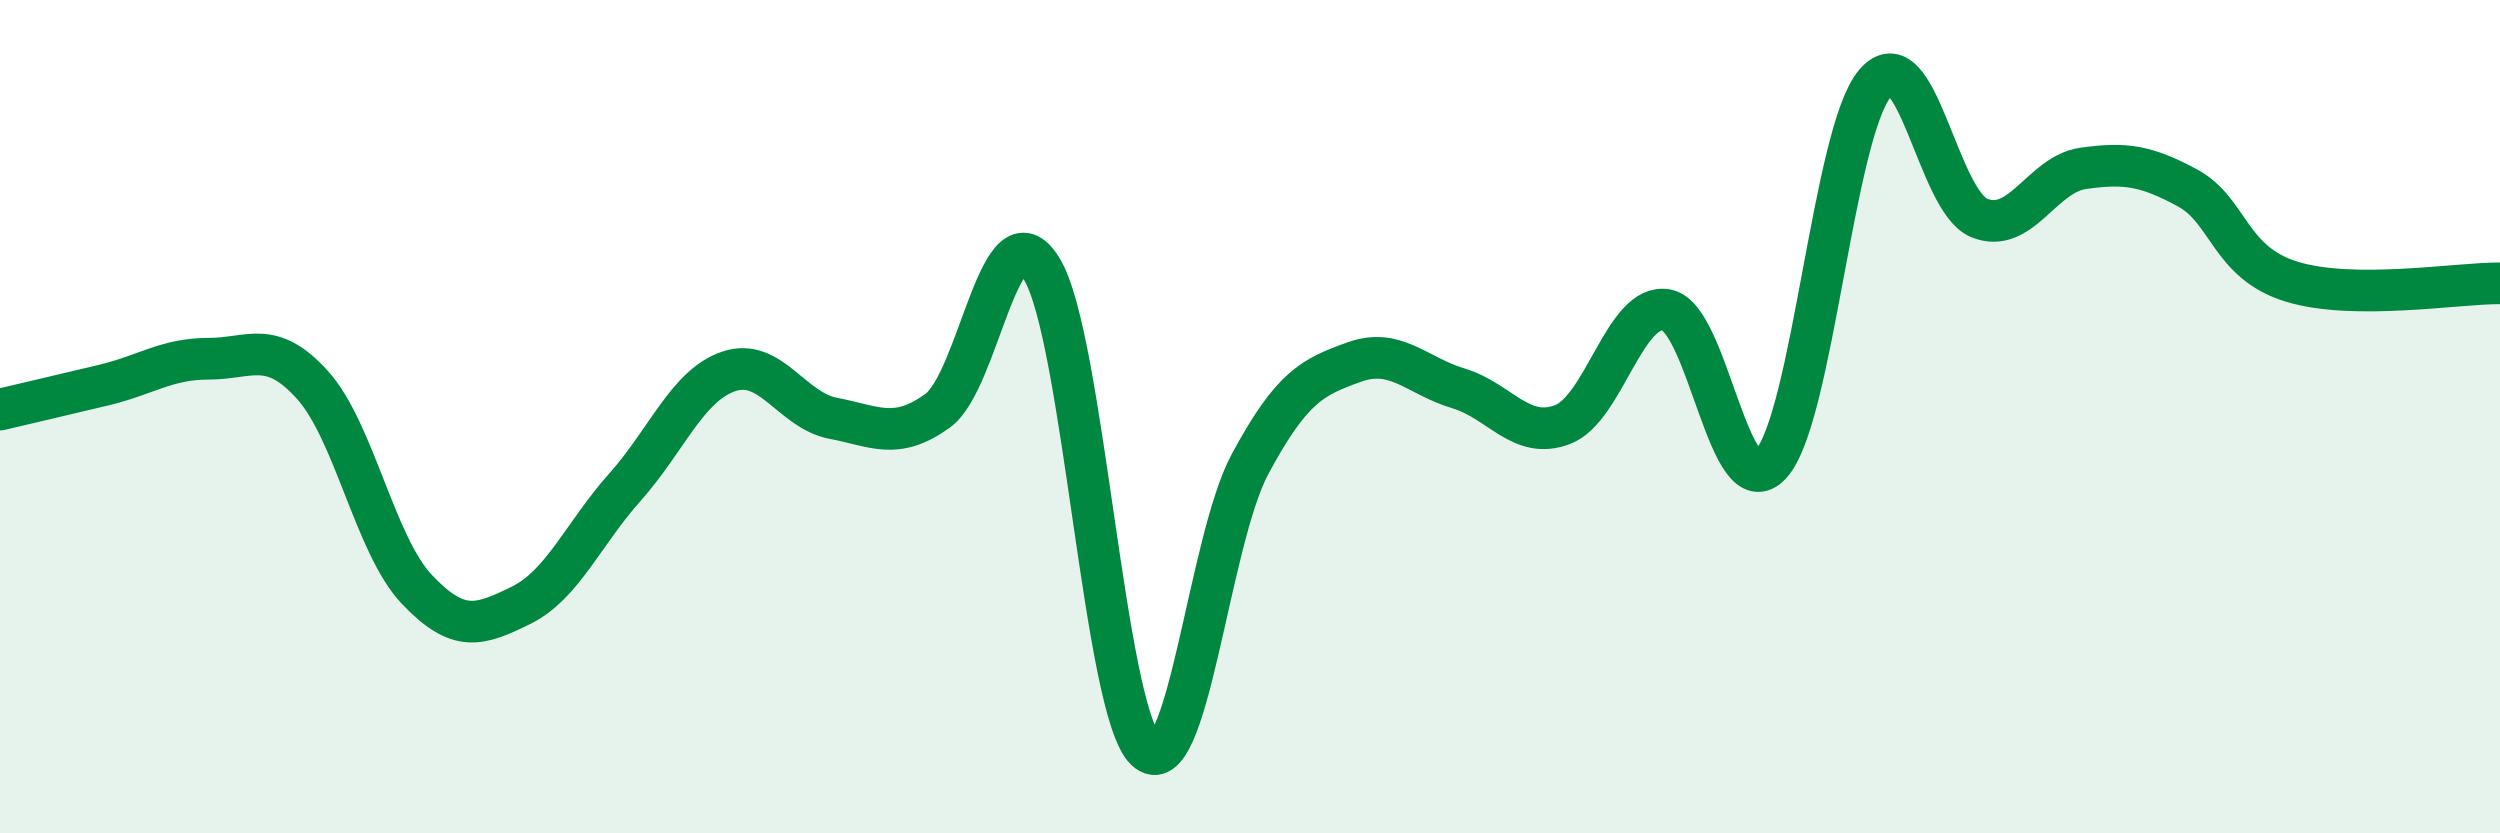
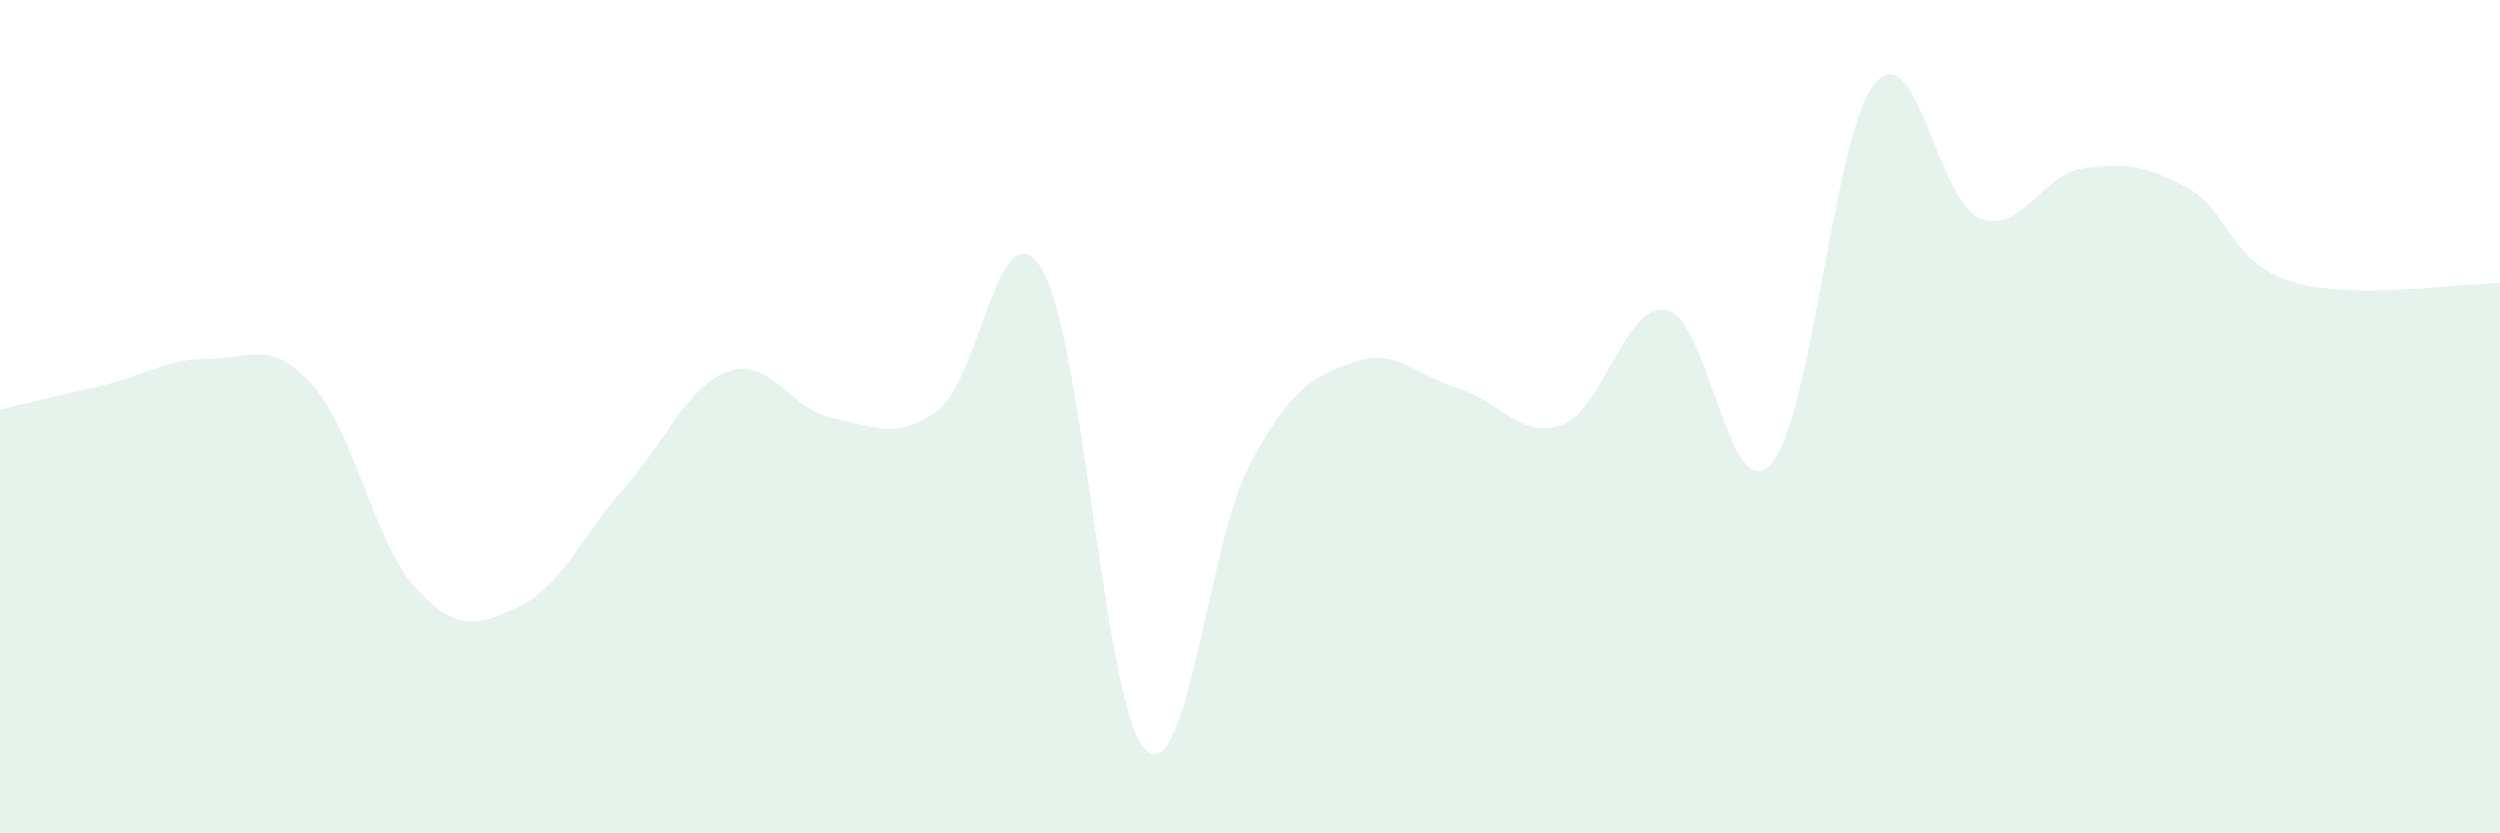
<svg xmlns="http://www.w3.org/2000/svg" width="60" height="20" viewBox="0 0 60 20">
  <path d="M 0,9.83 C 0.5,9.71 1.5,9.48 2.5,9.24 C 3.5,9 4,8.61 5,8.61 C 6,8.61 6.5,8.13 7.5,9.24 C 8.5,10.35 9,13.08 10,14.14 C 11,15.2 11.5,15.02 12.5,14.53 C 13.5,14.04 14,12.81 15,11.69 C 16,10.57 16.5,9.24 17.5,8.91 C 18.5,8.58 19,9.85 20,10.04 C 21,10.23 21.5,10.58 22.5,9.86 C 23.5,9.14 24,4.82 25,6.45 C 26,8.08 26.5,17.06 27.5,18 C 28.5,18.94 29,13 30,11.14 C 31,9.28 31.5,9.05 32.5,8.69 C 33.5,8.33 34,9.02 35,9.32 C 36,9.62 36.5,10.57 37.5,10.19 C 38.5,9.81 39,7.25 40,7.44 C 41,7.63 41.5,12.23 42.5,11.14 C 43.5,10.05 44,3.18 45,2 C 46,0.82 46.5,4.82 47.5,5.23 C 48.5,5.64 49,4.18 50,4.04 C 51,3.9 51.5,3.97 52.5,4.51 C 53.5,5.05 53.5,6.3 55,6.76 C 56.5,7.22 59,6.79 60,6.8L60 20L0 20Z" fill="#008740" opacity="0.1" stroke-linecap="round" stroke-linejoin="round" />
-   <path d="M 0,9.83 C 0.5,9.71 1.5,9.48 2.5,9.24 C 3.5,9 4,8.61 5,8.61 C 6,8.61 6.5,8.13 7.5,9.24 C 8.5,10.35 9,13.08 10,14.14 C 11,15.2 11.5,15.02 12.5,14.53 C 13.5,14.04 14,12.81 15,11.69 C 16,10.57 16.5,9.24 17.5,8.91 C 18.5,8.58 19,9.85 20,10.04 C 21,10.23 21.5,10.58 22.5,9.86 C 23.5,9.14 24,4.82 25,6.45 C 26,8.08 26.5,17.06 27.5,18 C 28.5,18.94 29,13 30,11.14 C 31,9.28 31.5,9.05 32.5,8.69 C 33.5,8.33 34,9.02 35,9.32 C 36,9.62 36.5,10.57 37.5,10.19 C 38.5,9.81 39,7.25 40,7.44 C 41,7.63 41.5,12.23 42.5,11.14 C 43.5,10.05 44,3.18 45,2 C 46,0.82 46.5,4.82 47.5,5.23 C 48.5,5.64 49,4.18 50,4.04 C 51,3.9 51.5,3.97 52.5,4.51 C 53.5,5.05 53.5,6.3 55,6.76 C 56.5,7.22 59,6.79 60,6.8" stroke="#008740" stroke-width="1" fill="none" stroke-linecap="round" stroke-linejoin="round" />
</svg>